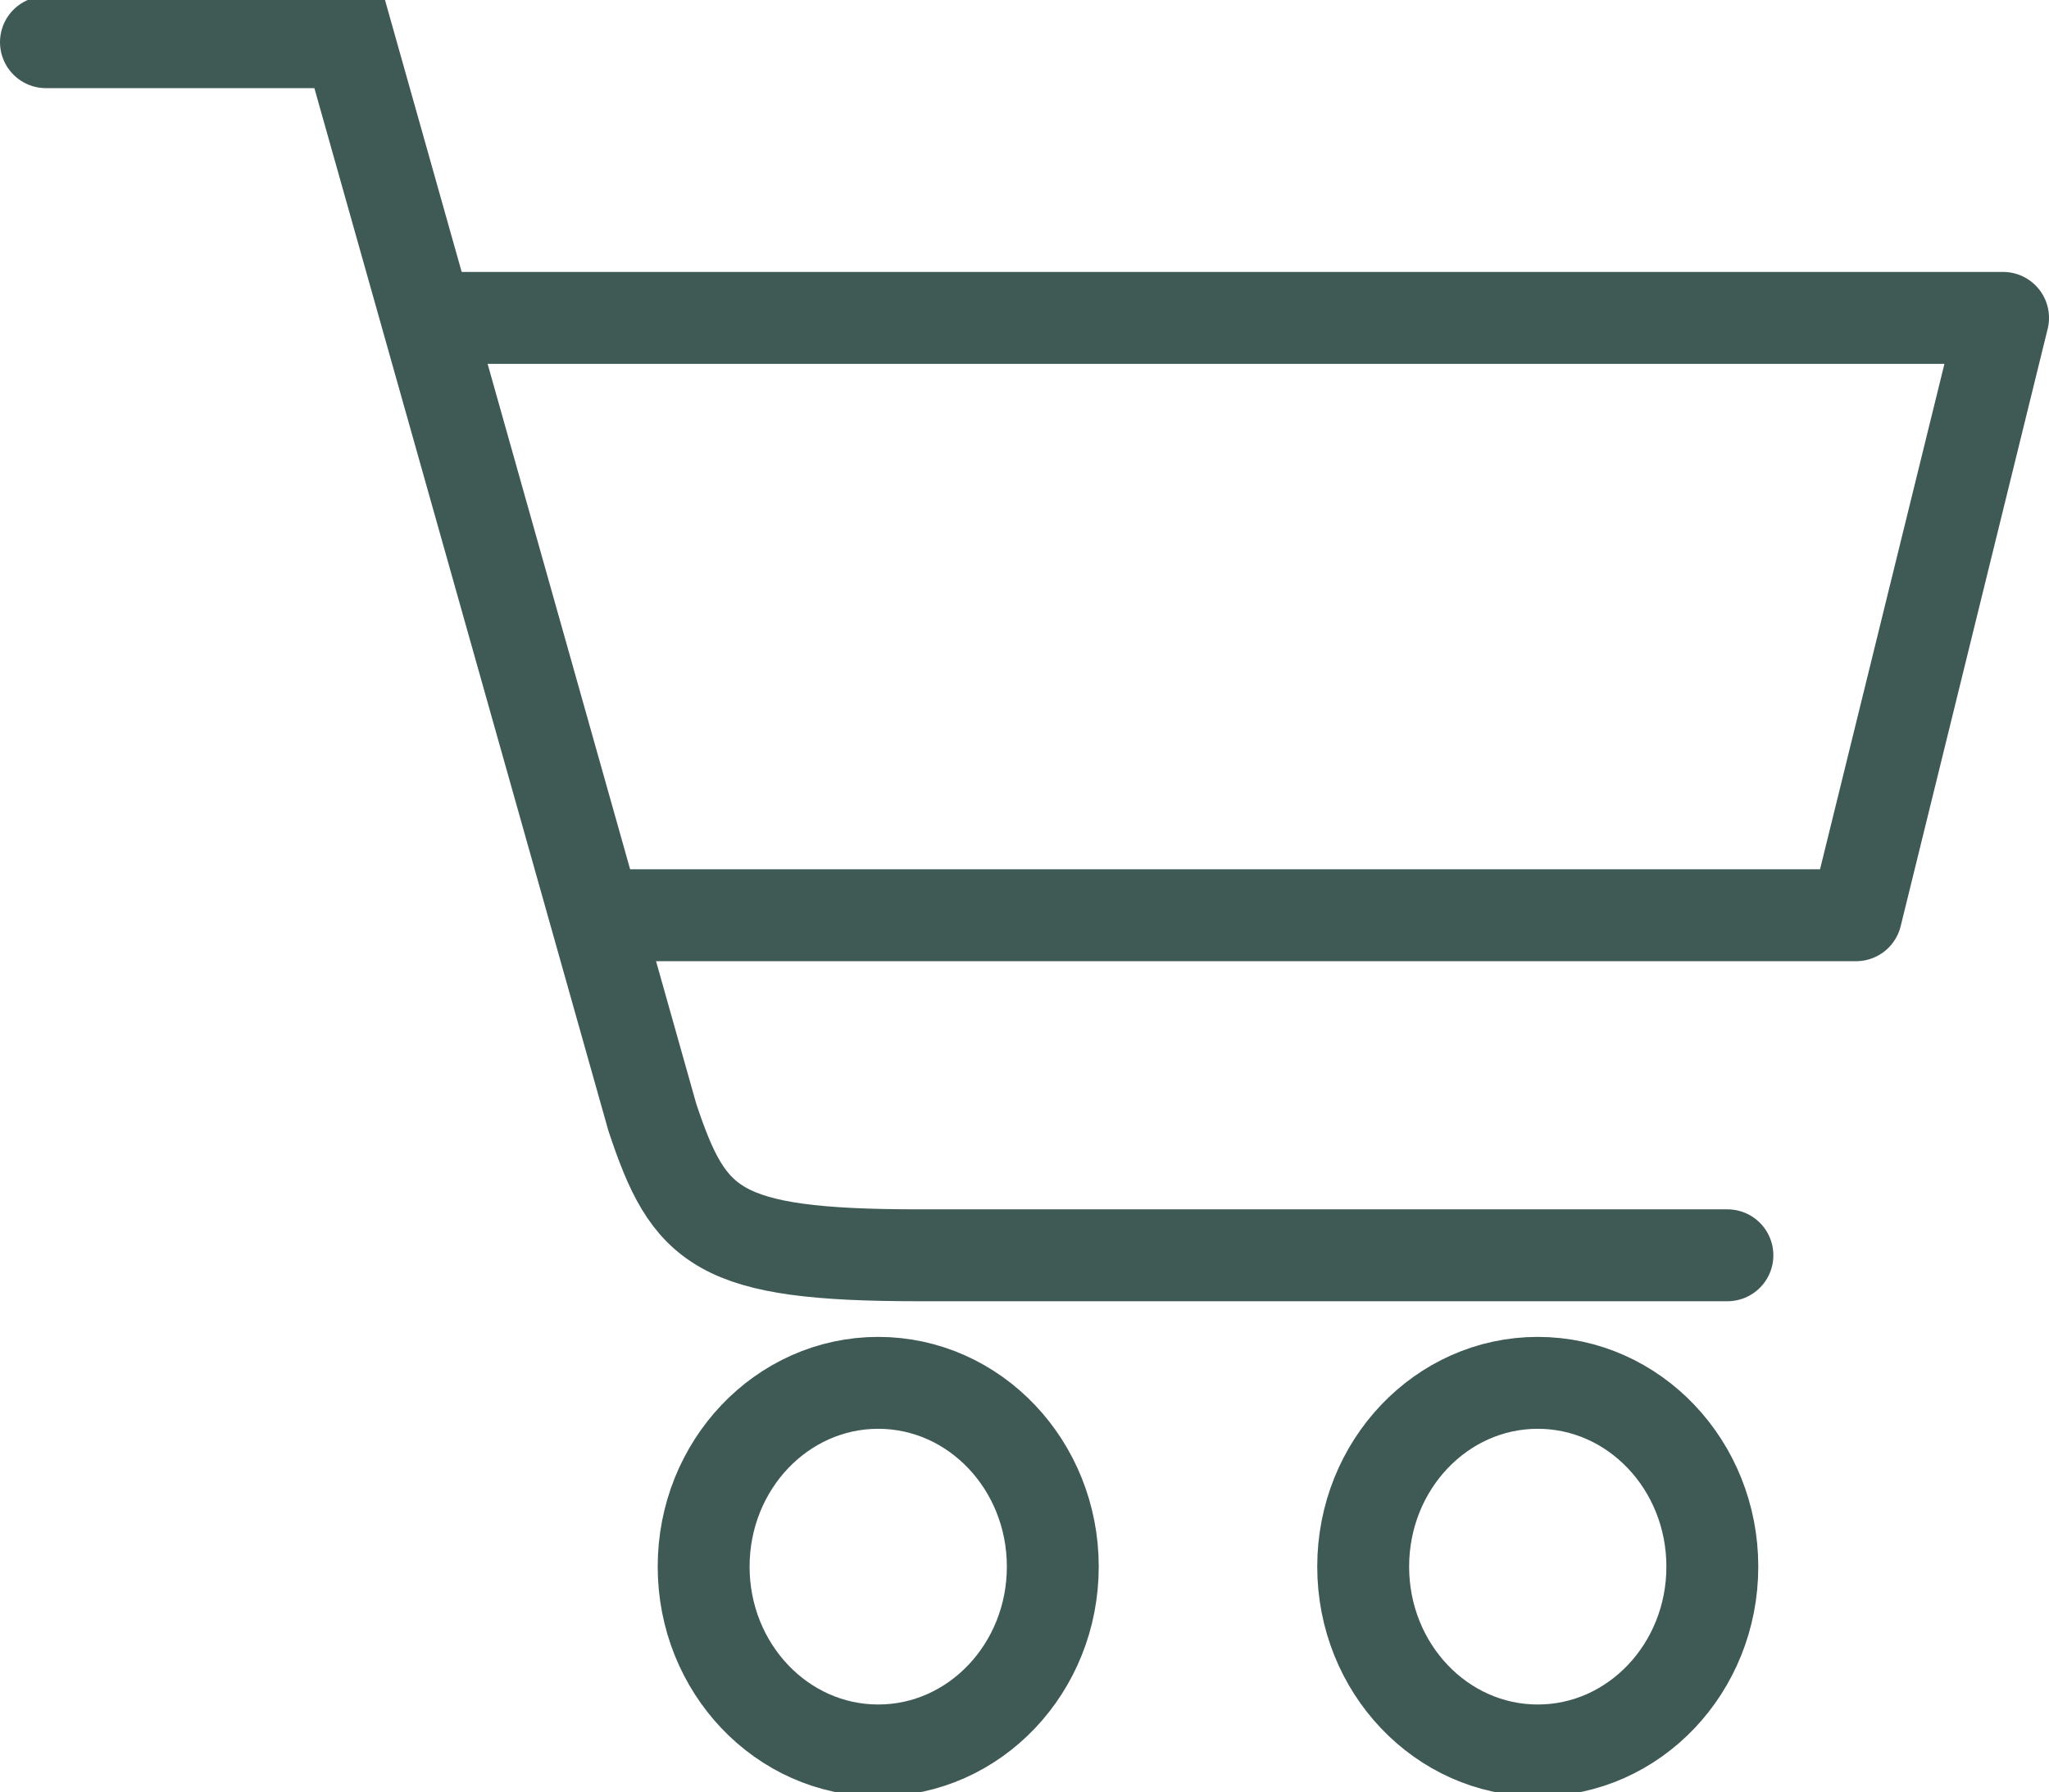
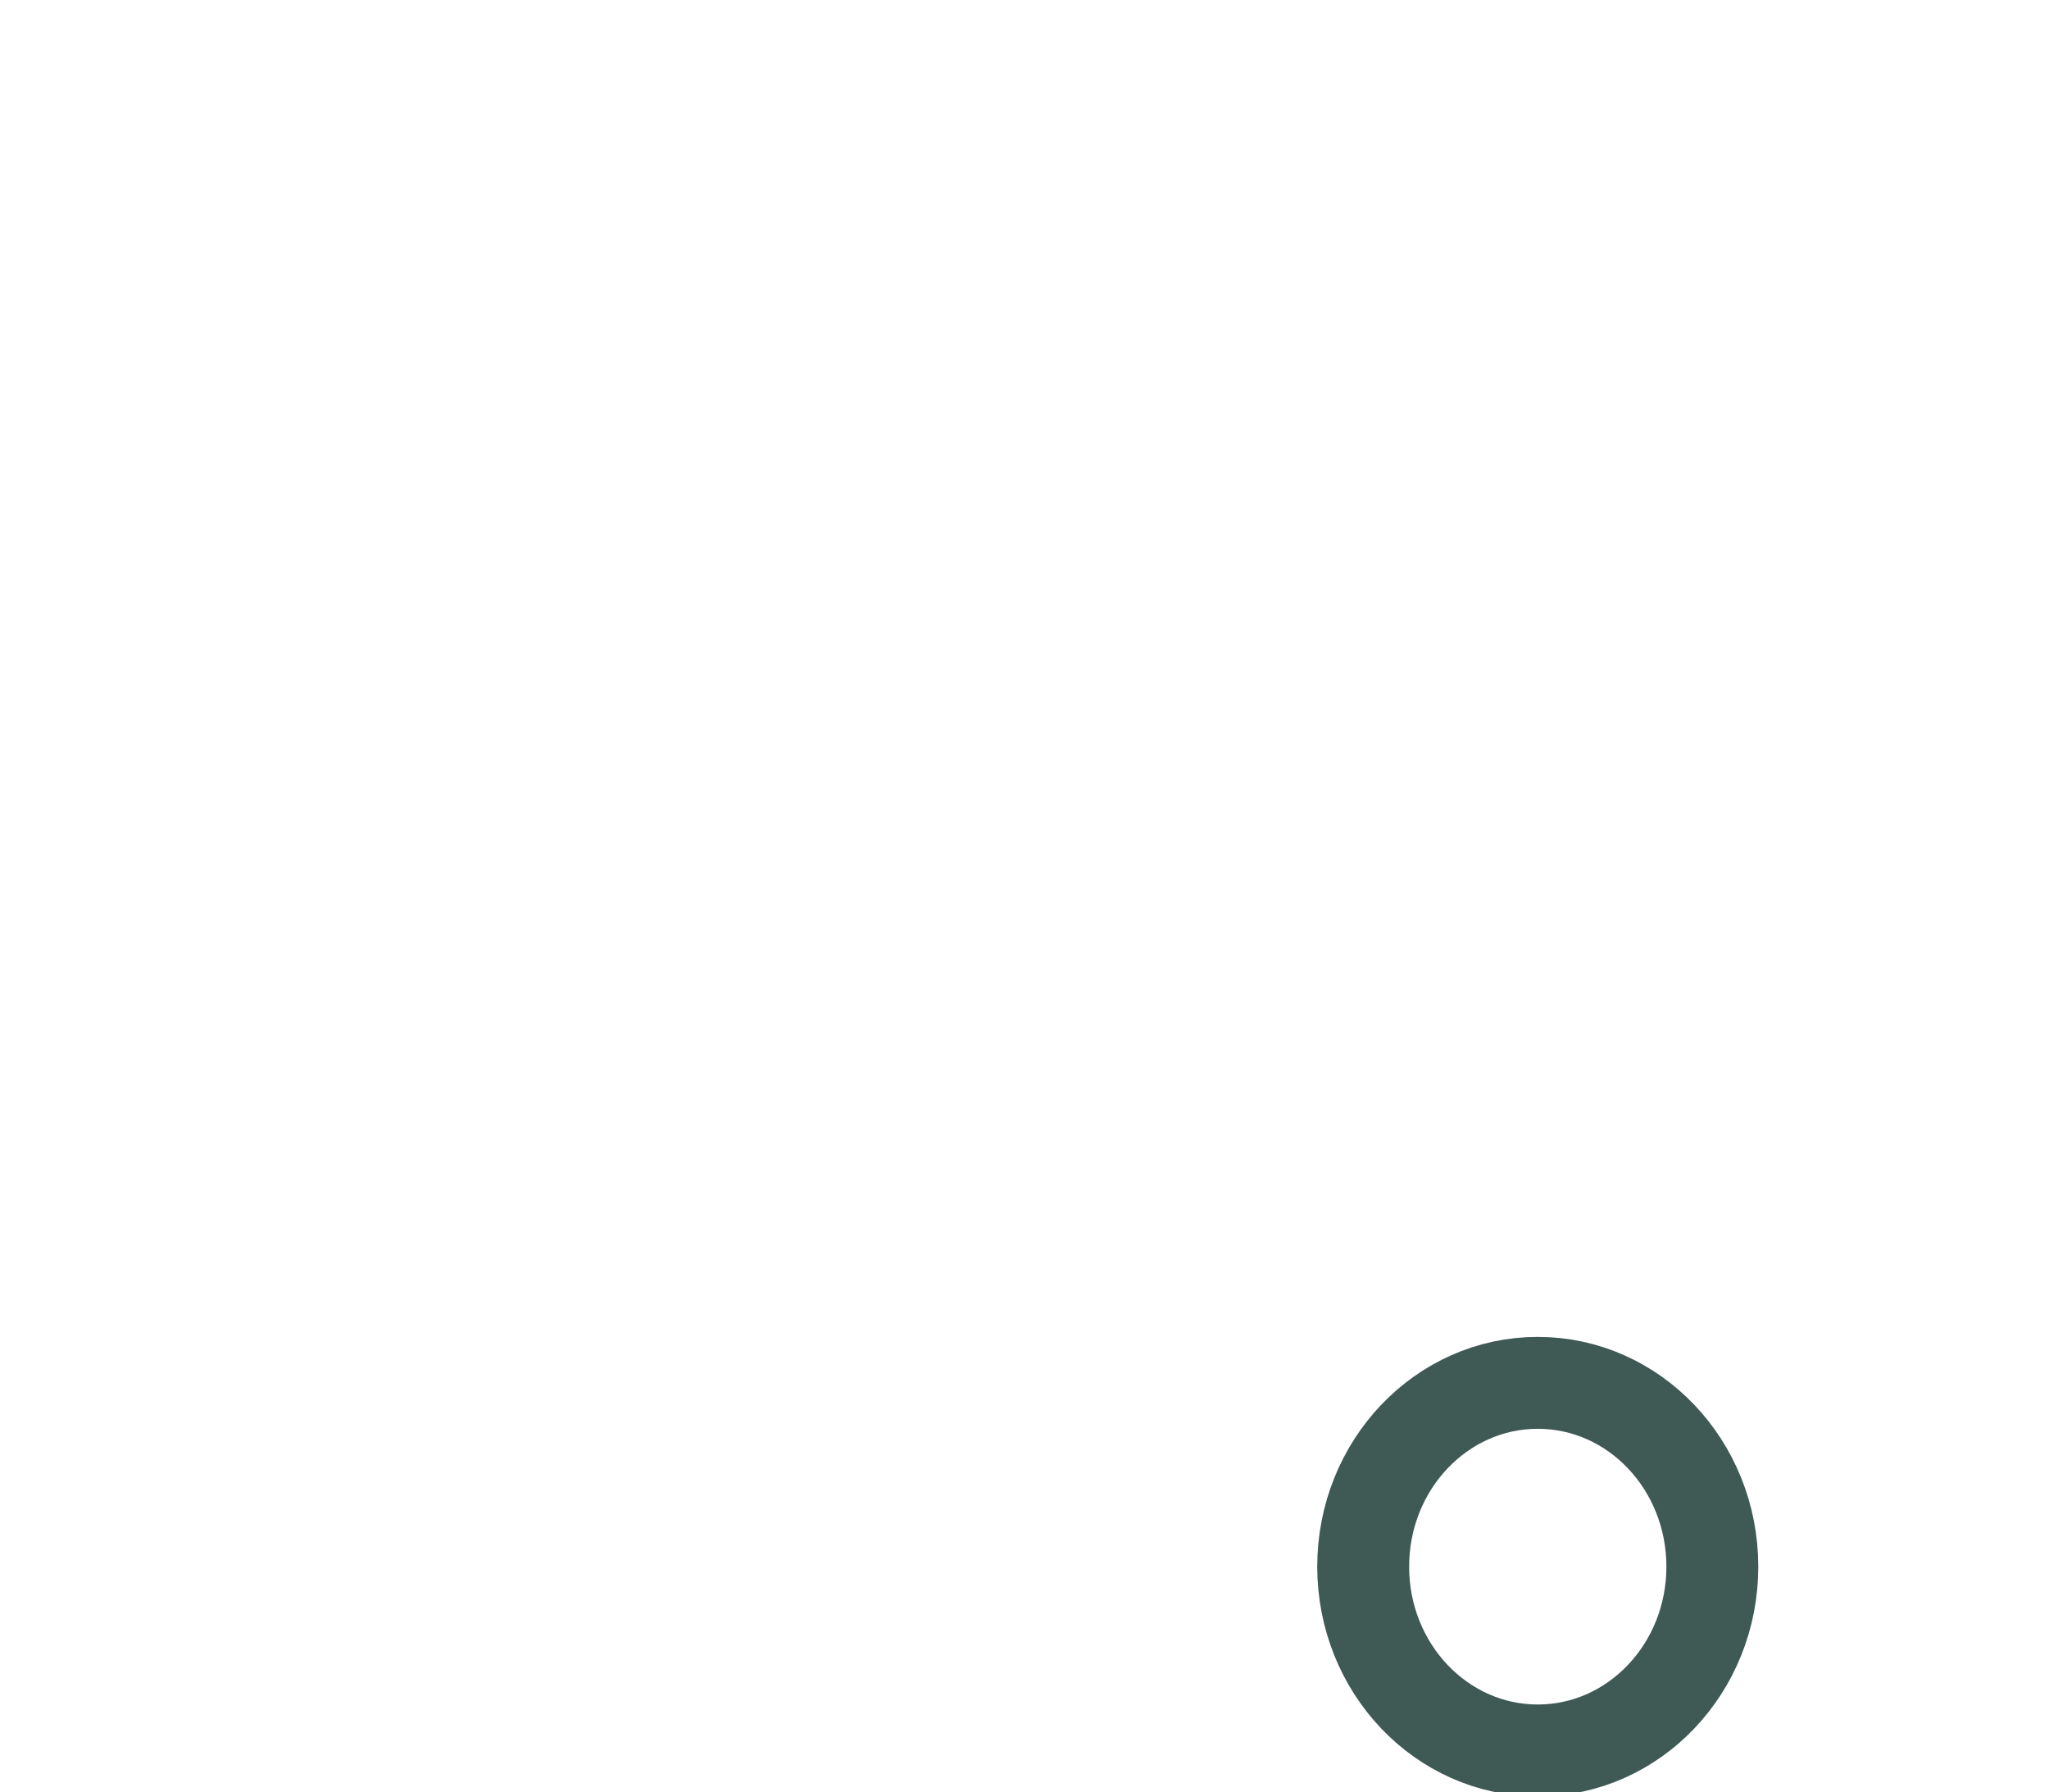
<svg xmlns="http://www.w3.org/2000/svg" version="1.1" id="Layer_1" x="0px" y="0px" viewBox="0 0 22.3 19.5" style="enable-background:new 0 0 22.3 19.5;" xml:space="preserve">
  <style type="text/css">
	.st0{fill:none;stroke:#3F5955;stroke-linejoin:round;stroke-miterlimit:10;}
	.st1{fill:none;stroke:#3F5955;stroke-linecap:round;stroke-miterlimit:10;}
	.st2{fill:none;stroke:#3F5955;stroke-miterlimit:10;}
</style>
  <g id="Group_873" transform="translate(0.5 -1.541)">
-     <path id="Stroke_1" class="st0" d="M6.2,11.5h13.5L21.3,5H4.4" />
-     <path id="Stroke_4" class="st1" d="M18.3,15.2H9.5c-2.2,0-2.5-0.3-2.9-1.5L3.3,2H0" />
    <g id="Oval_4" transform="translate(7.658 17.088)">
-       <ellipse class="st2" cx="1.4" cy="1.5" rx="1.9" ry="2" />
-     </g>
+       </g>
    <g id="Oval_4_Copy" transform="translate(14.836 17.088)">
      <ellipse class="st2" cx="1.4" cy="1.5" rx="1.9" ry="2" />
    </g>
  </g>
</svg>